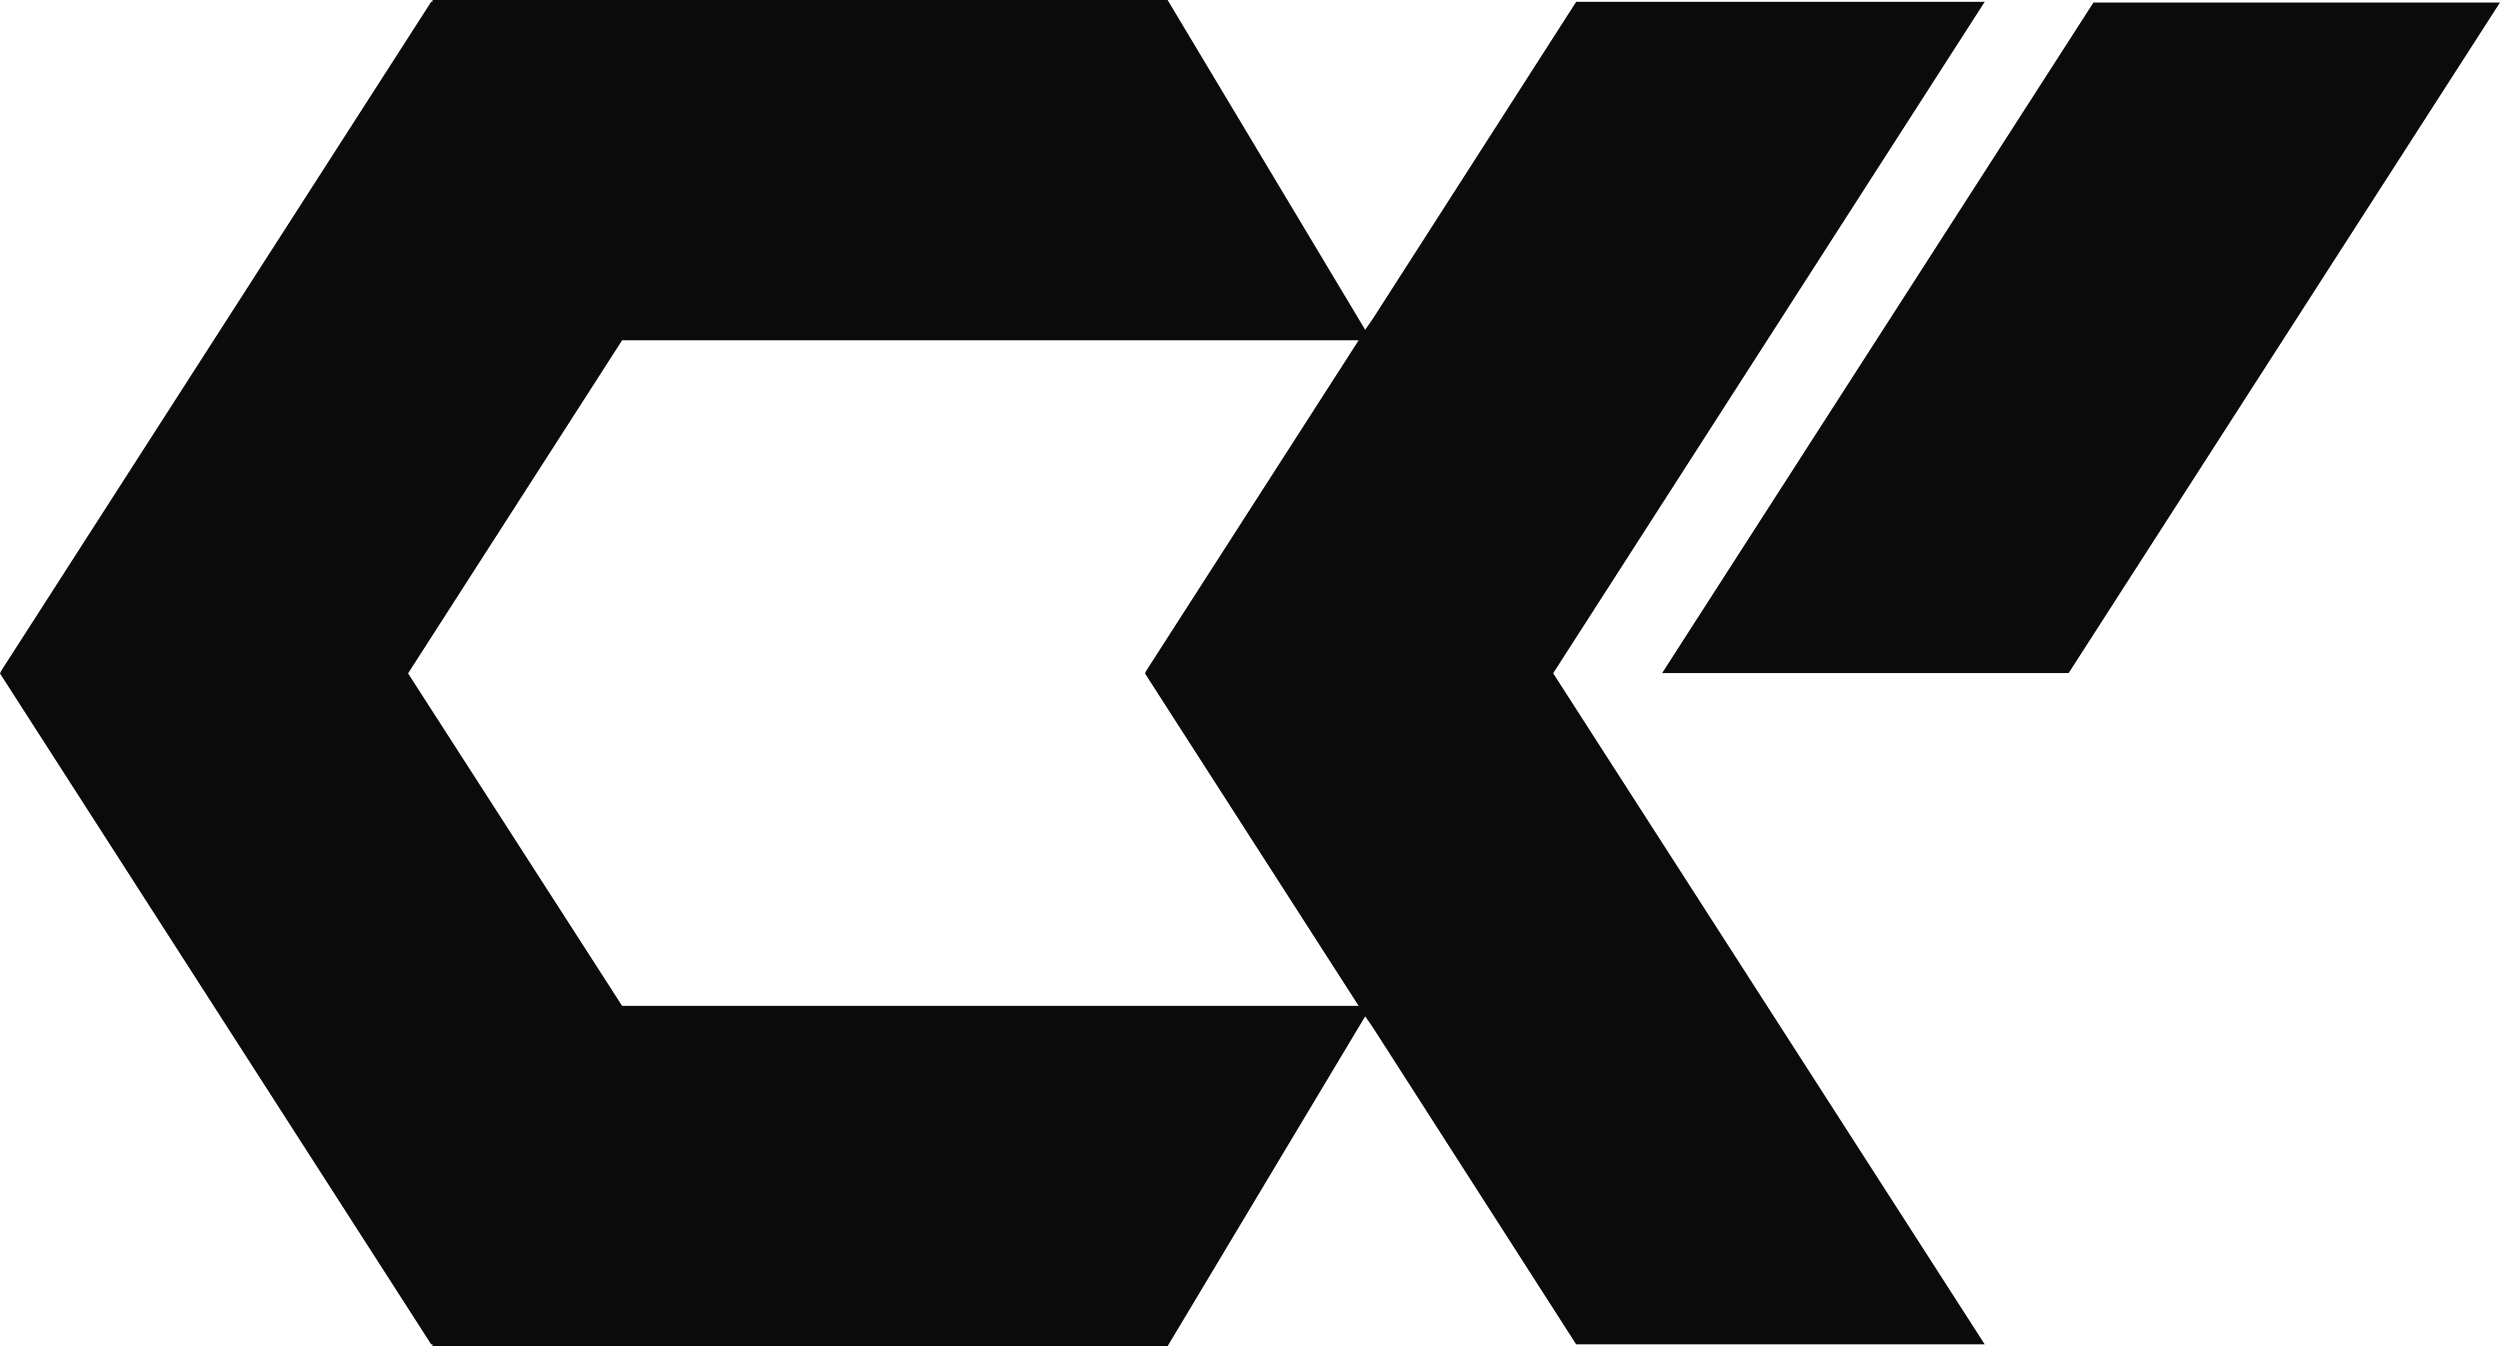
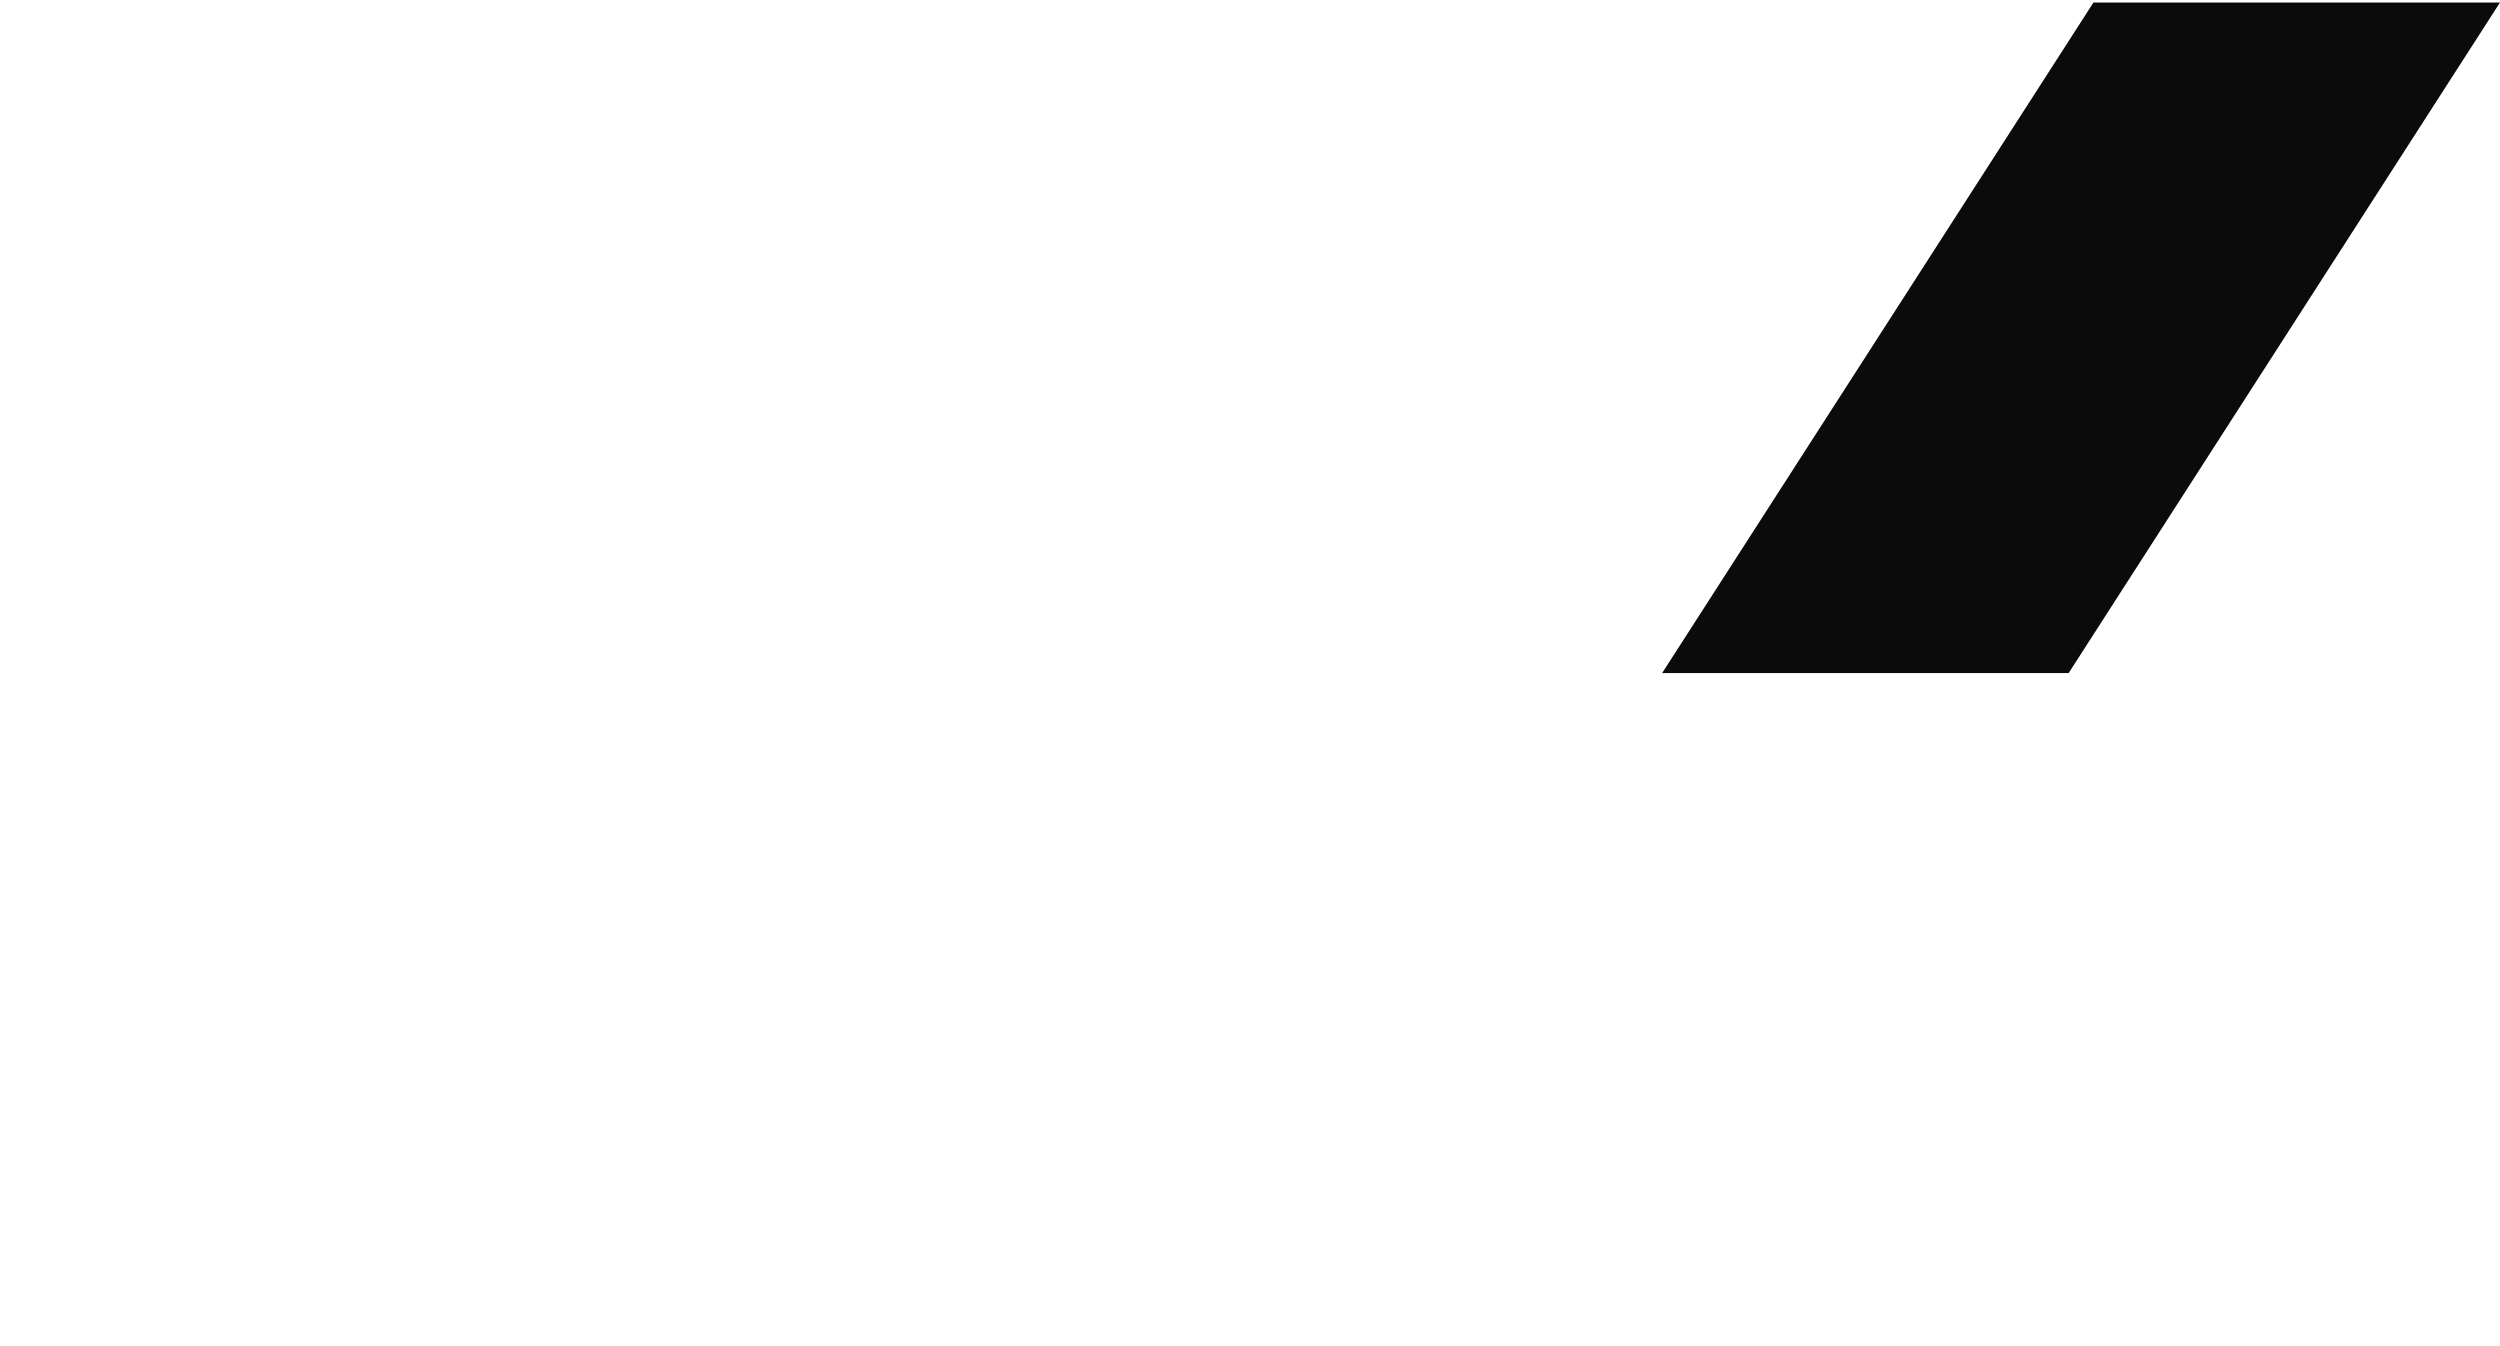
<svg xmlns="http://www.w3.org/2000/svg" width="26" height="14" viewBox="0 0 26 14" fill="none">
-   <path d="M20.641 0.019H16.392L14.282 3.308L14.198 3.43L12.143 0H4.498V0.019H4.484L0.014 6.974L0 7.003L0.014 7.026L4.484 13.981H4.498V14H12.143L14.198 10.57L14.282 10.692L16.392 13.981H20.641L16.153 7.002L20.641 0.019V0.019ZM11.922 6.974L11.908 7.003L11.922 7.026L14.13 10.461H6.47L4.244 7.003L6.47 3.539H14.13L11.922 6.974Z" fill="#0B0B0B" />
  <path d="M17.286 7L21.772 0.026H26L21.514 7" fill="#0B0B0B" />
</svg>